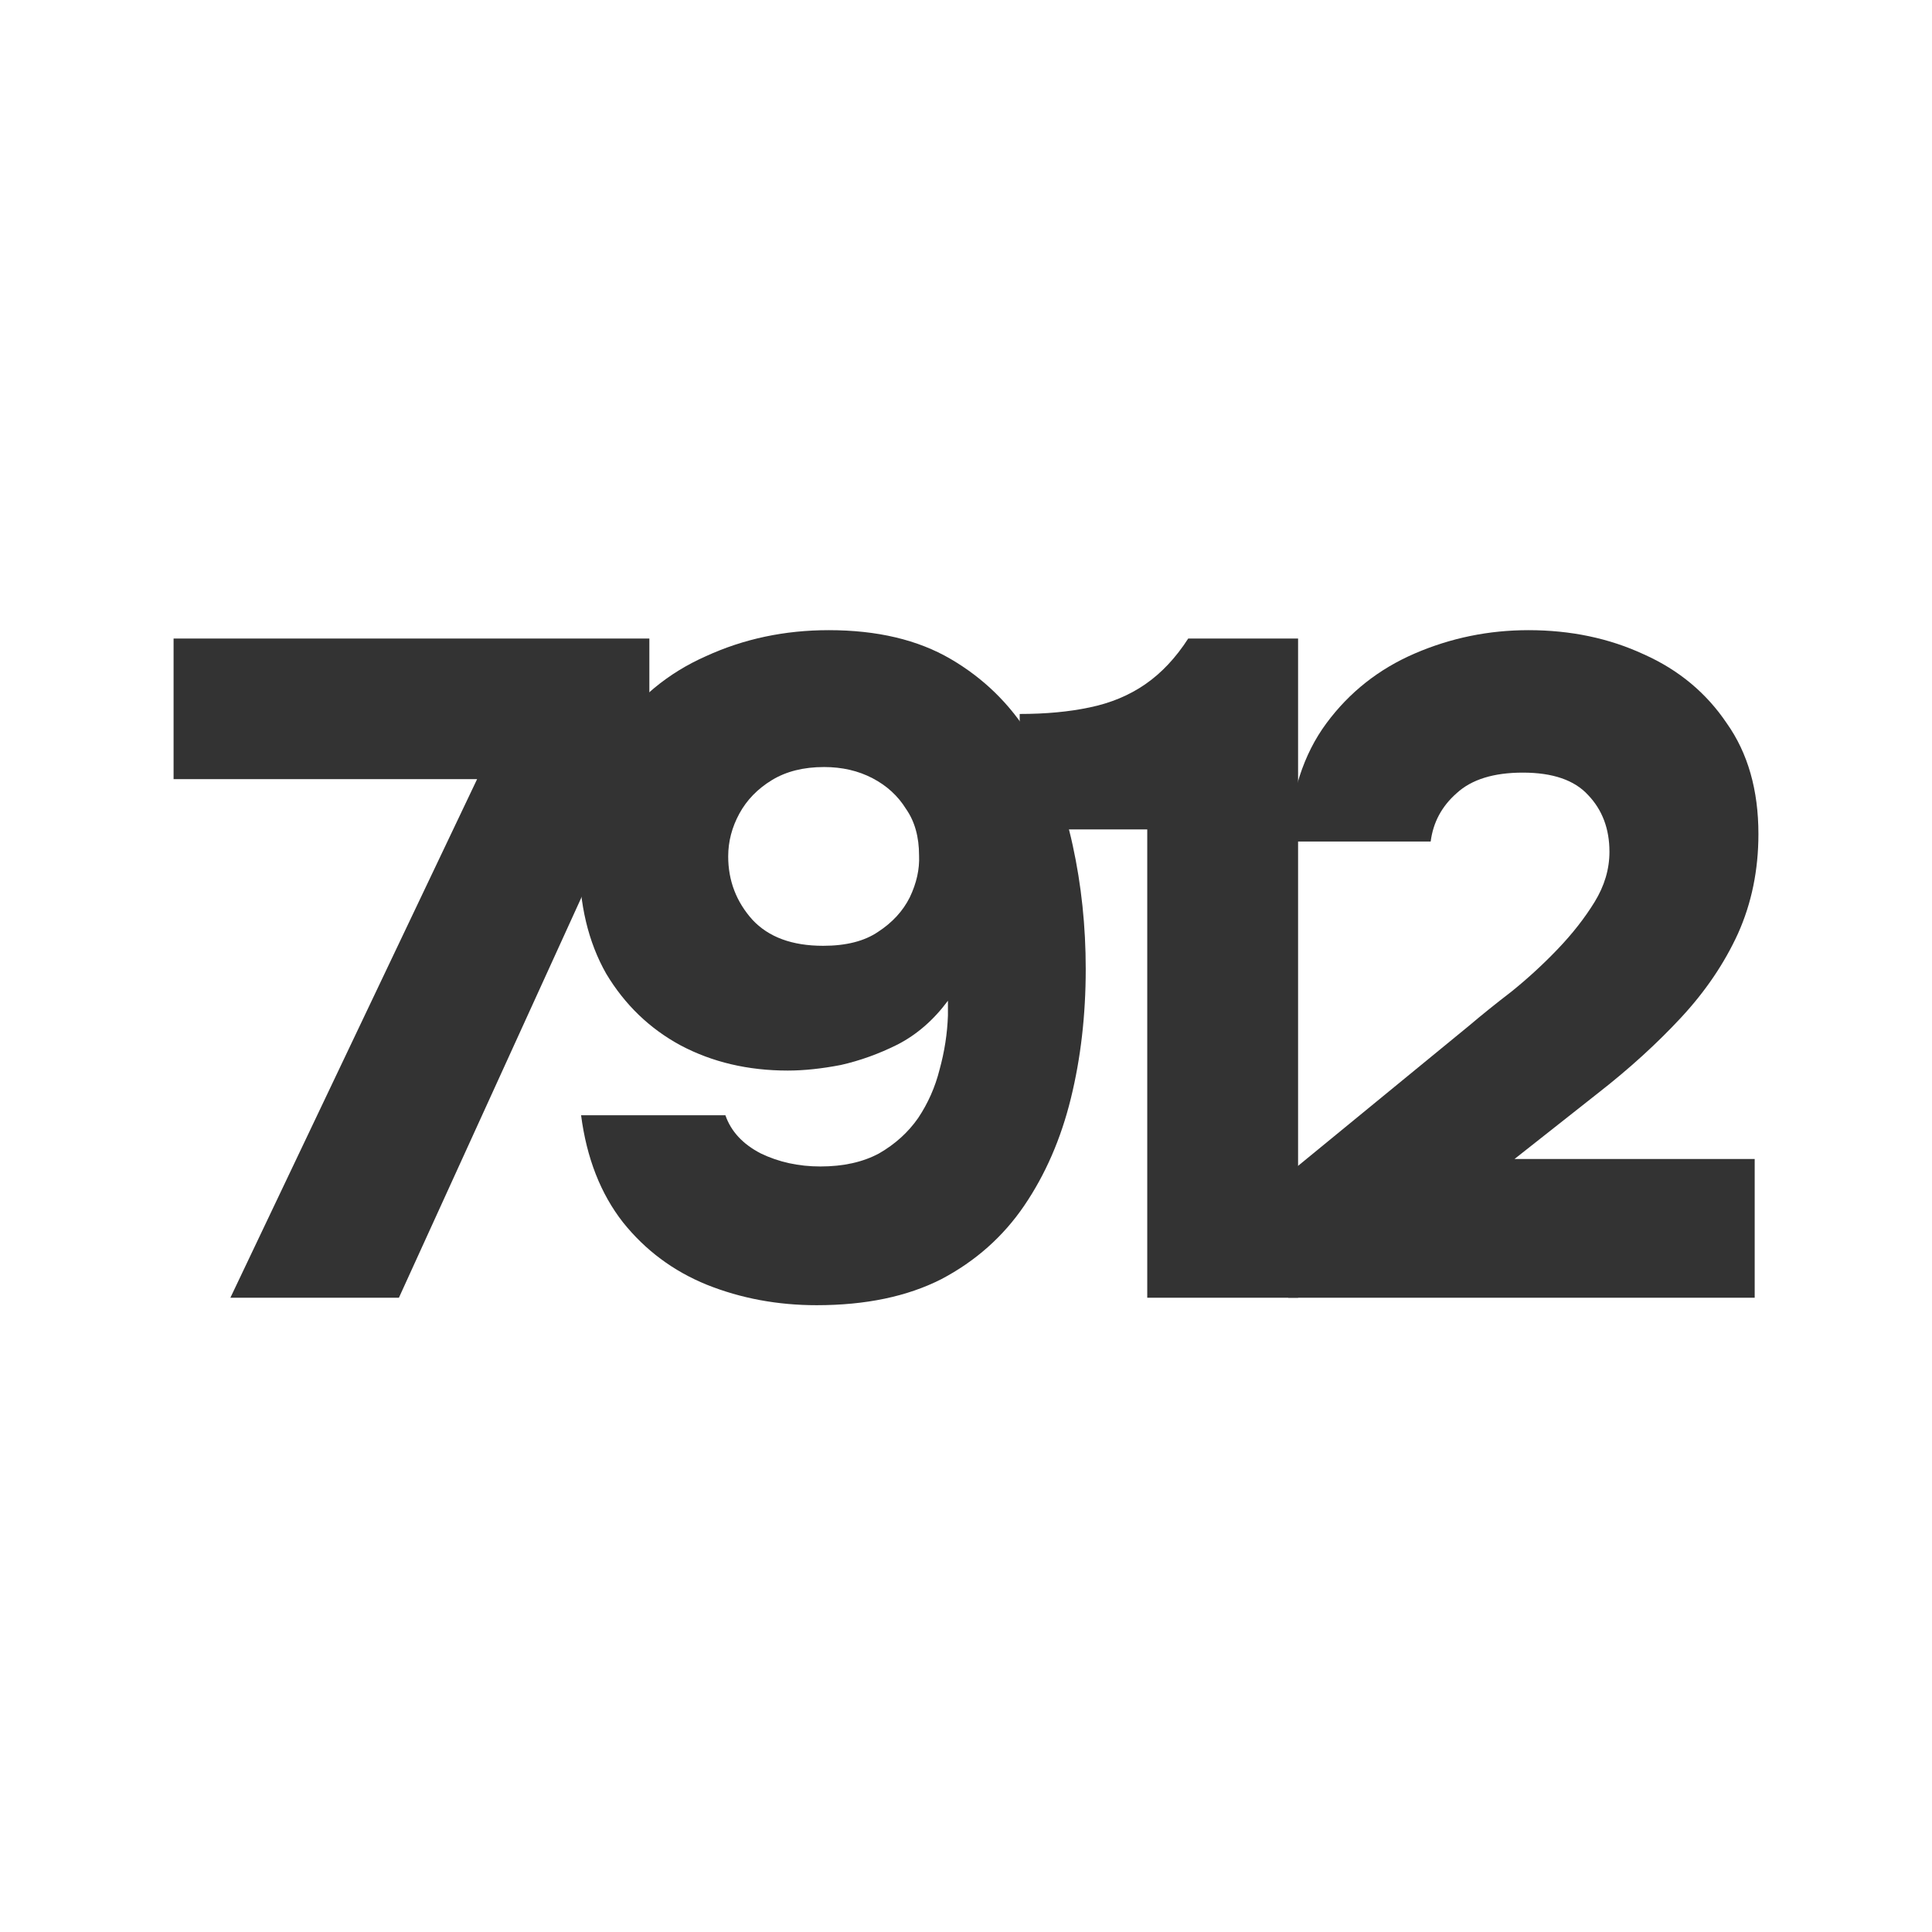
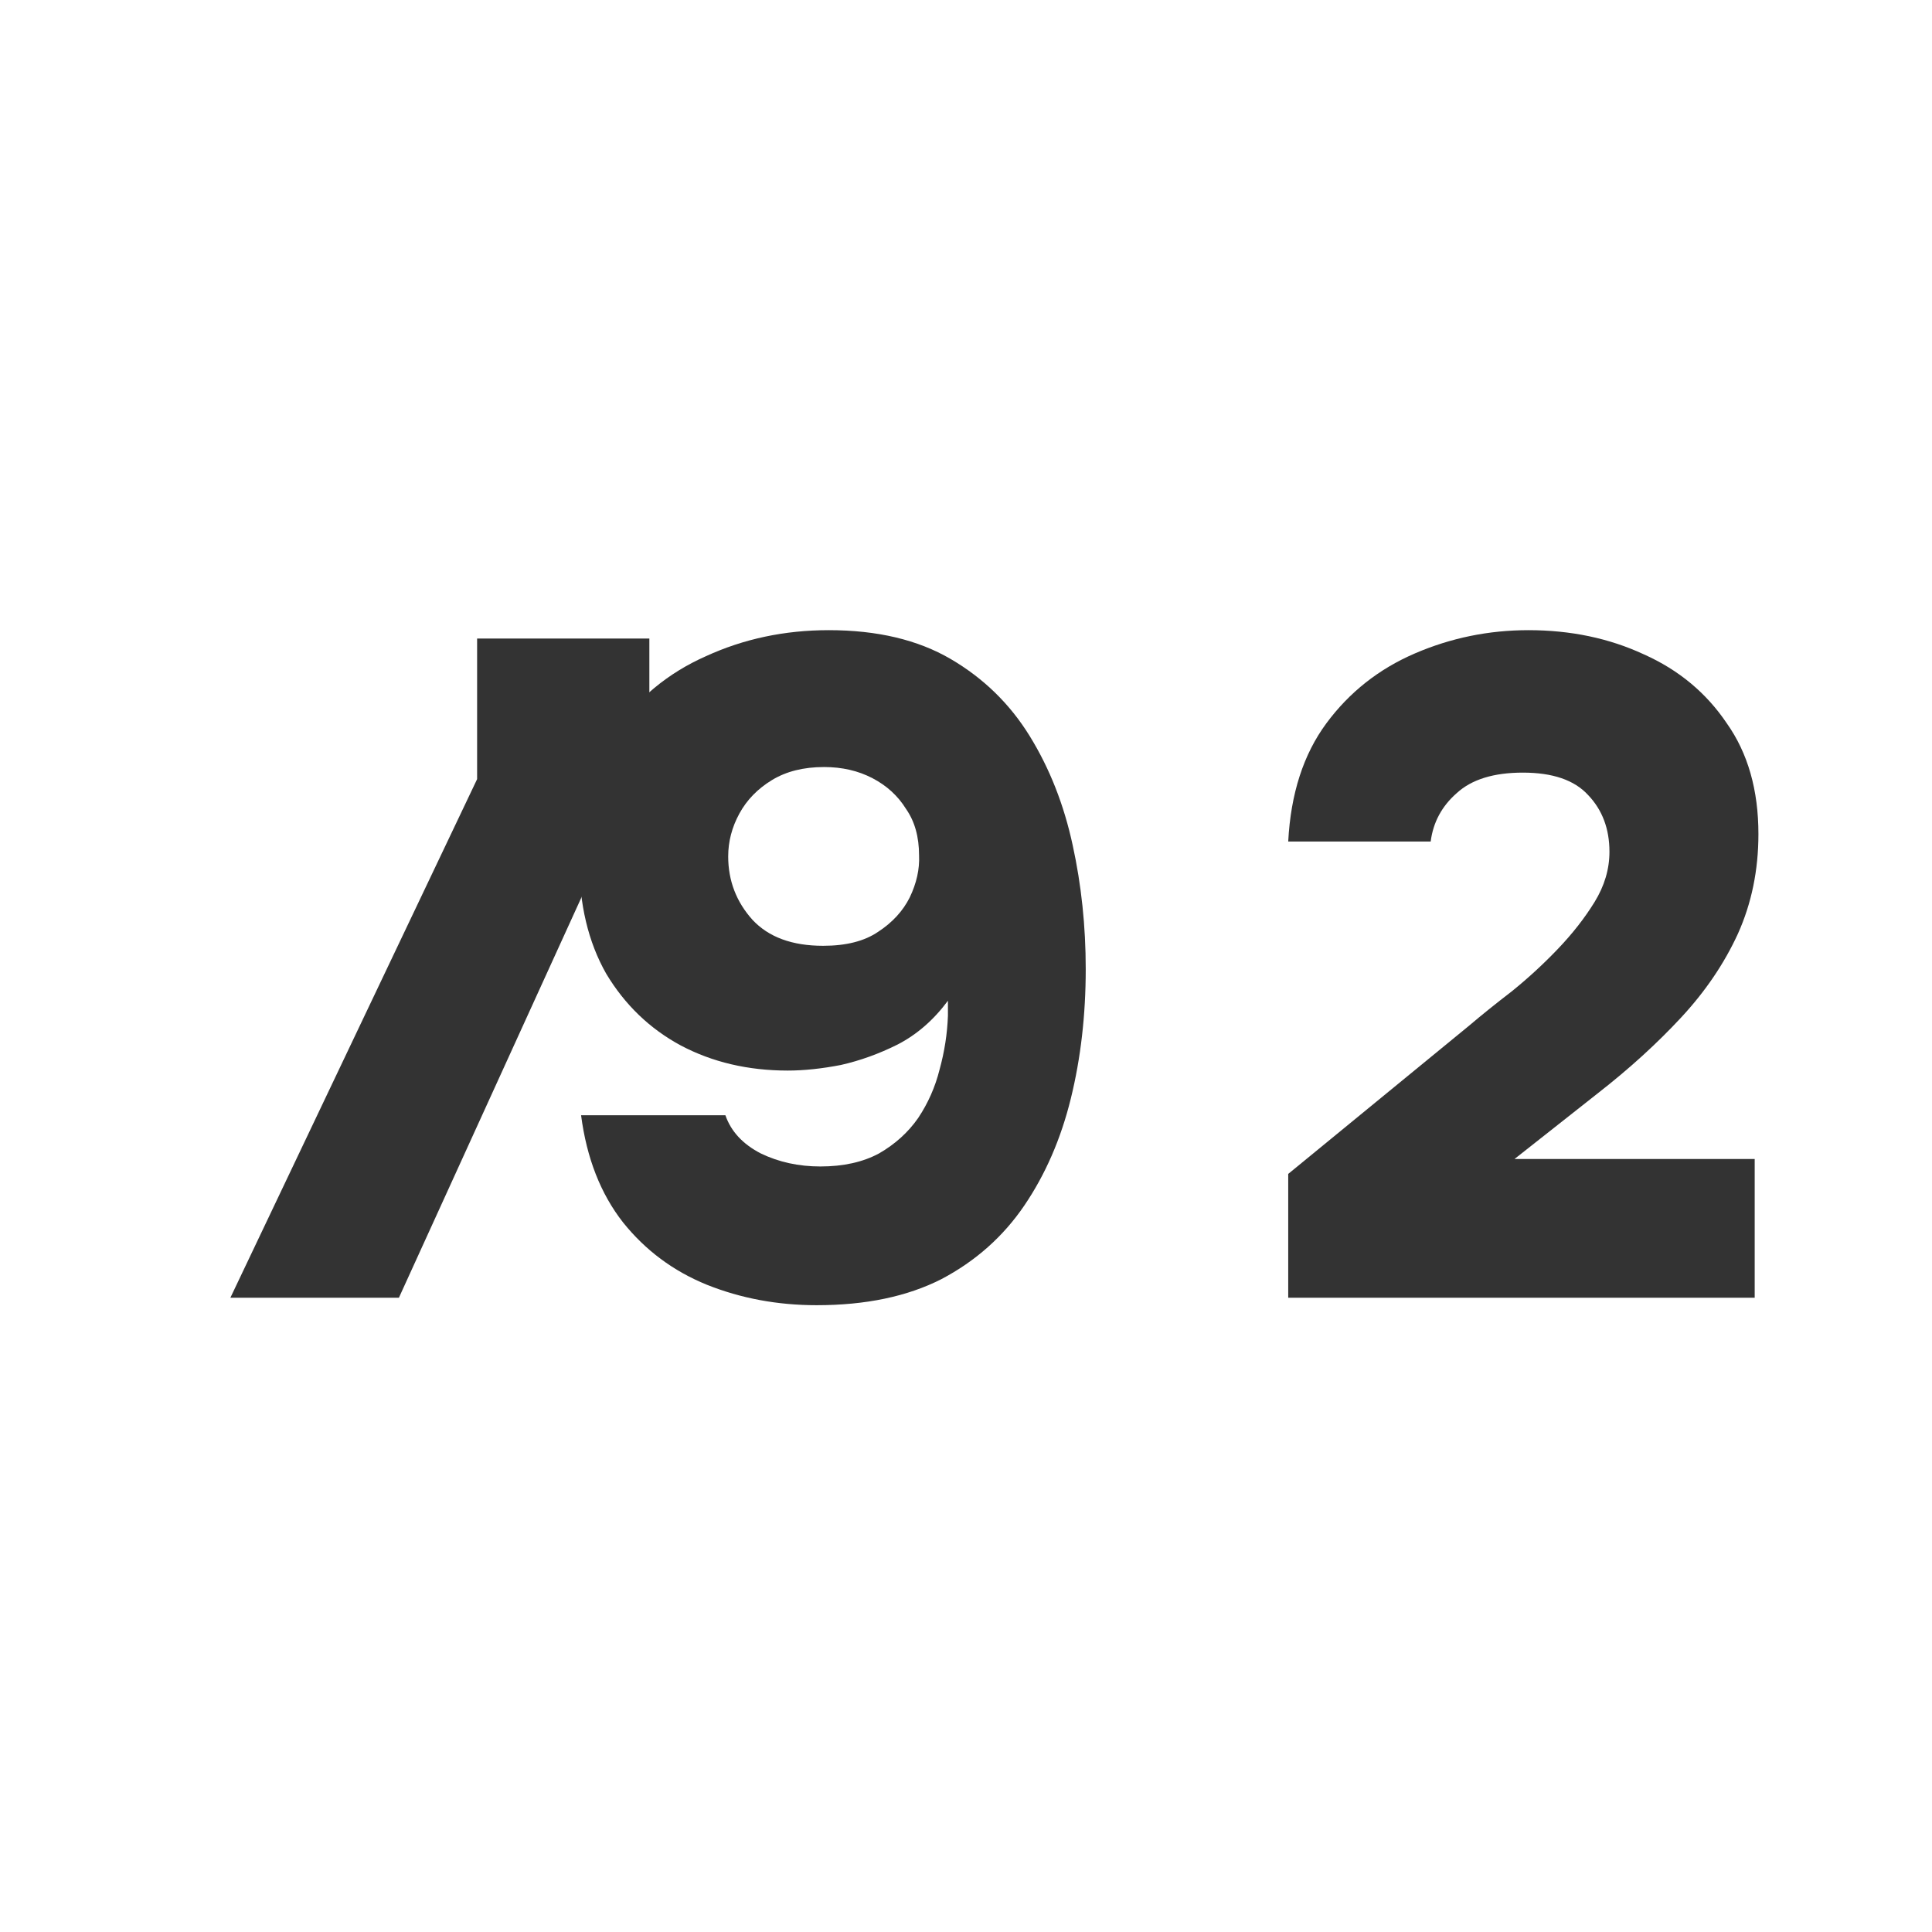
<svg xmlns="http://www.w3.org/2000/svg" width="512" height="512" viewBox="0 0 512 512" fill="none">
  <rect width="512" height="512" fill="white" />
  <path d="M341.393 343.917V311.1L389.262 271.867C392.552 269.071 396.335 266.027 400.612 262.737C404.889 259.283 408.92 255.582 412.703 251.634C416.651 247.521 419.941 243.327 422.573 239.05C425.205 234.773 426.521 230.332 426.521 225.726C426.521 219.639 424.629 214.622 420.846 210.674C417.227 206.726 411.469 204.752 403.573 204.752C395.842 204.752 390.002 206.562 386.054 210.181C382.106 213.635 379.803 217.912 379.145 223.011H341.393C342.051 210.345 345.424 199.899 351.51 191.675C357.596 183.45 365.41 177.281 374.951 173.169C384.492 169.056 394.526 167 405.054 167C416.24 167 426.438 169.138 435.65 173.415C444.862 177.528 452.182 183.614 457.611 191.675C463.204 199.57 466 209.358 466 221.037C466 230.578 464.191 239.379 460.572 247.439C456.953 255.335 451.936 262.737 445.52 269.646C439.105 276.555 431.785 283.217 423.56 289.633L401.353 307.152H465.013V343.917H341.393Z" fill="#333333" />
-   <path d="M304.033 343.917V219.804H270.229V189.207C277.137 189.207 283.306 188.631 288.734 187.48C294.327 186.328 299.262 184.272 303.539 181.311C307.816 178.35 311.6 174.32 314.89 169.221H344.006V343.917H304.033Z" fill="#333333" />
  <path d="M216.42 345.891C206.057 345.891 196.351 344.081 187.304 340.463C178.421 336.844 171.019 331.333 165.097 323.931C159.175 316.364 155.474 306.905 153.993 295.555H192.239C193.719 299.832 196.845 303.204 201.615 305.671C206.386 307.974 211.649 309.126 217.407 309.126C223.493 309.126 228.675 307.974 232.952 305.671C237.229 303.204 240.683 300.078 243.315 296.295C245.947 292.347 247.839 288.07 248.99 283.464C250.306 278.694 251.047 273.923 251.211 269.153C251.211 268.495 251.211 267.837 251.211 267.179C251.211 266.521 251.211 265.863 251.211 265.205C247.428 270.304 242.986 274.17 237.887 276.802C232.952 279.27 227.935 281.079 222.835 282.23C217.736 283.217 213.048 283.711 208.771 283.711C198.243 283.711 188.784 281.49 180.395 277.049C172.17 272.607 165.59 266.274 160.655 258.049C155.885 249.66 153.5 239.626 153.5 227.946C153.5 214.458 156.543 203.189 162.629 194.142C168.88 185.095 177.023 178.35 187.057 173.909C197.091 169.303 207.948 167 219.628 167C232.458 167 243.233 169.55 251.951 174.649C260.67 179.749 267.661 186.575 272.925 195.129C278.189 203.683 281.972 213.306 284.275 223.998C286.578 234.526 287.73 245.465 287.73 256.816C287.73 268.988 286.414 280.421 283.782 291.113C281.15 301.806 277.037 311.264 271.444 319.489C265.851 327.714 258.531 334.212 249.484 338.982C240.437 343.588 229.415 345.891 216.42 345.891ZM218.147 250.647C224.234 250.647 229.086 249.413 232.705 246.946C236.489 244.478 239.285 241.435 241.095 237.816C242.904 234.033 243.726 230.332 243.562 226.713C243.562 221.778 242.411 217.665 240.108 214.375C237.969 210.921 235.008 208.207 231.225 206.233C227.441 204.259 223.164 203.272 218.394 203.272C212.965 203.272 208.36 204.423 204.576 206.726C200.793 209.029 197.914 211.99 195.94 215.609C193.966 219.228 192.979 223.011 192.979 226.959C192.979 233.375 195.117 238.968 199.394 243.738C203.671 248.344 209.922 250.647 218.147 250.647Z" fill="#333333" />
-   <path d="M61.051 343.917L126.439 206.479H46V169.221H172.087V198.337L105.713 343.917H61.051Z" fill="#333333" />
+   <path d="M61.051 343.917L126.439 206.479V169.221H172.087V198.337L105.713 343.917H61.051Z" fill="#333333" />
</svg>